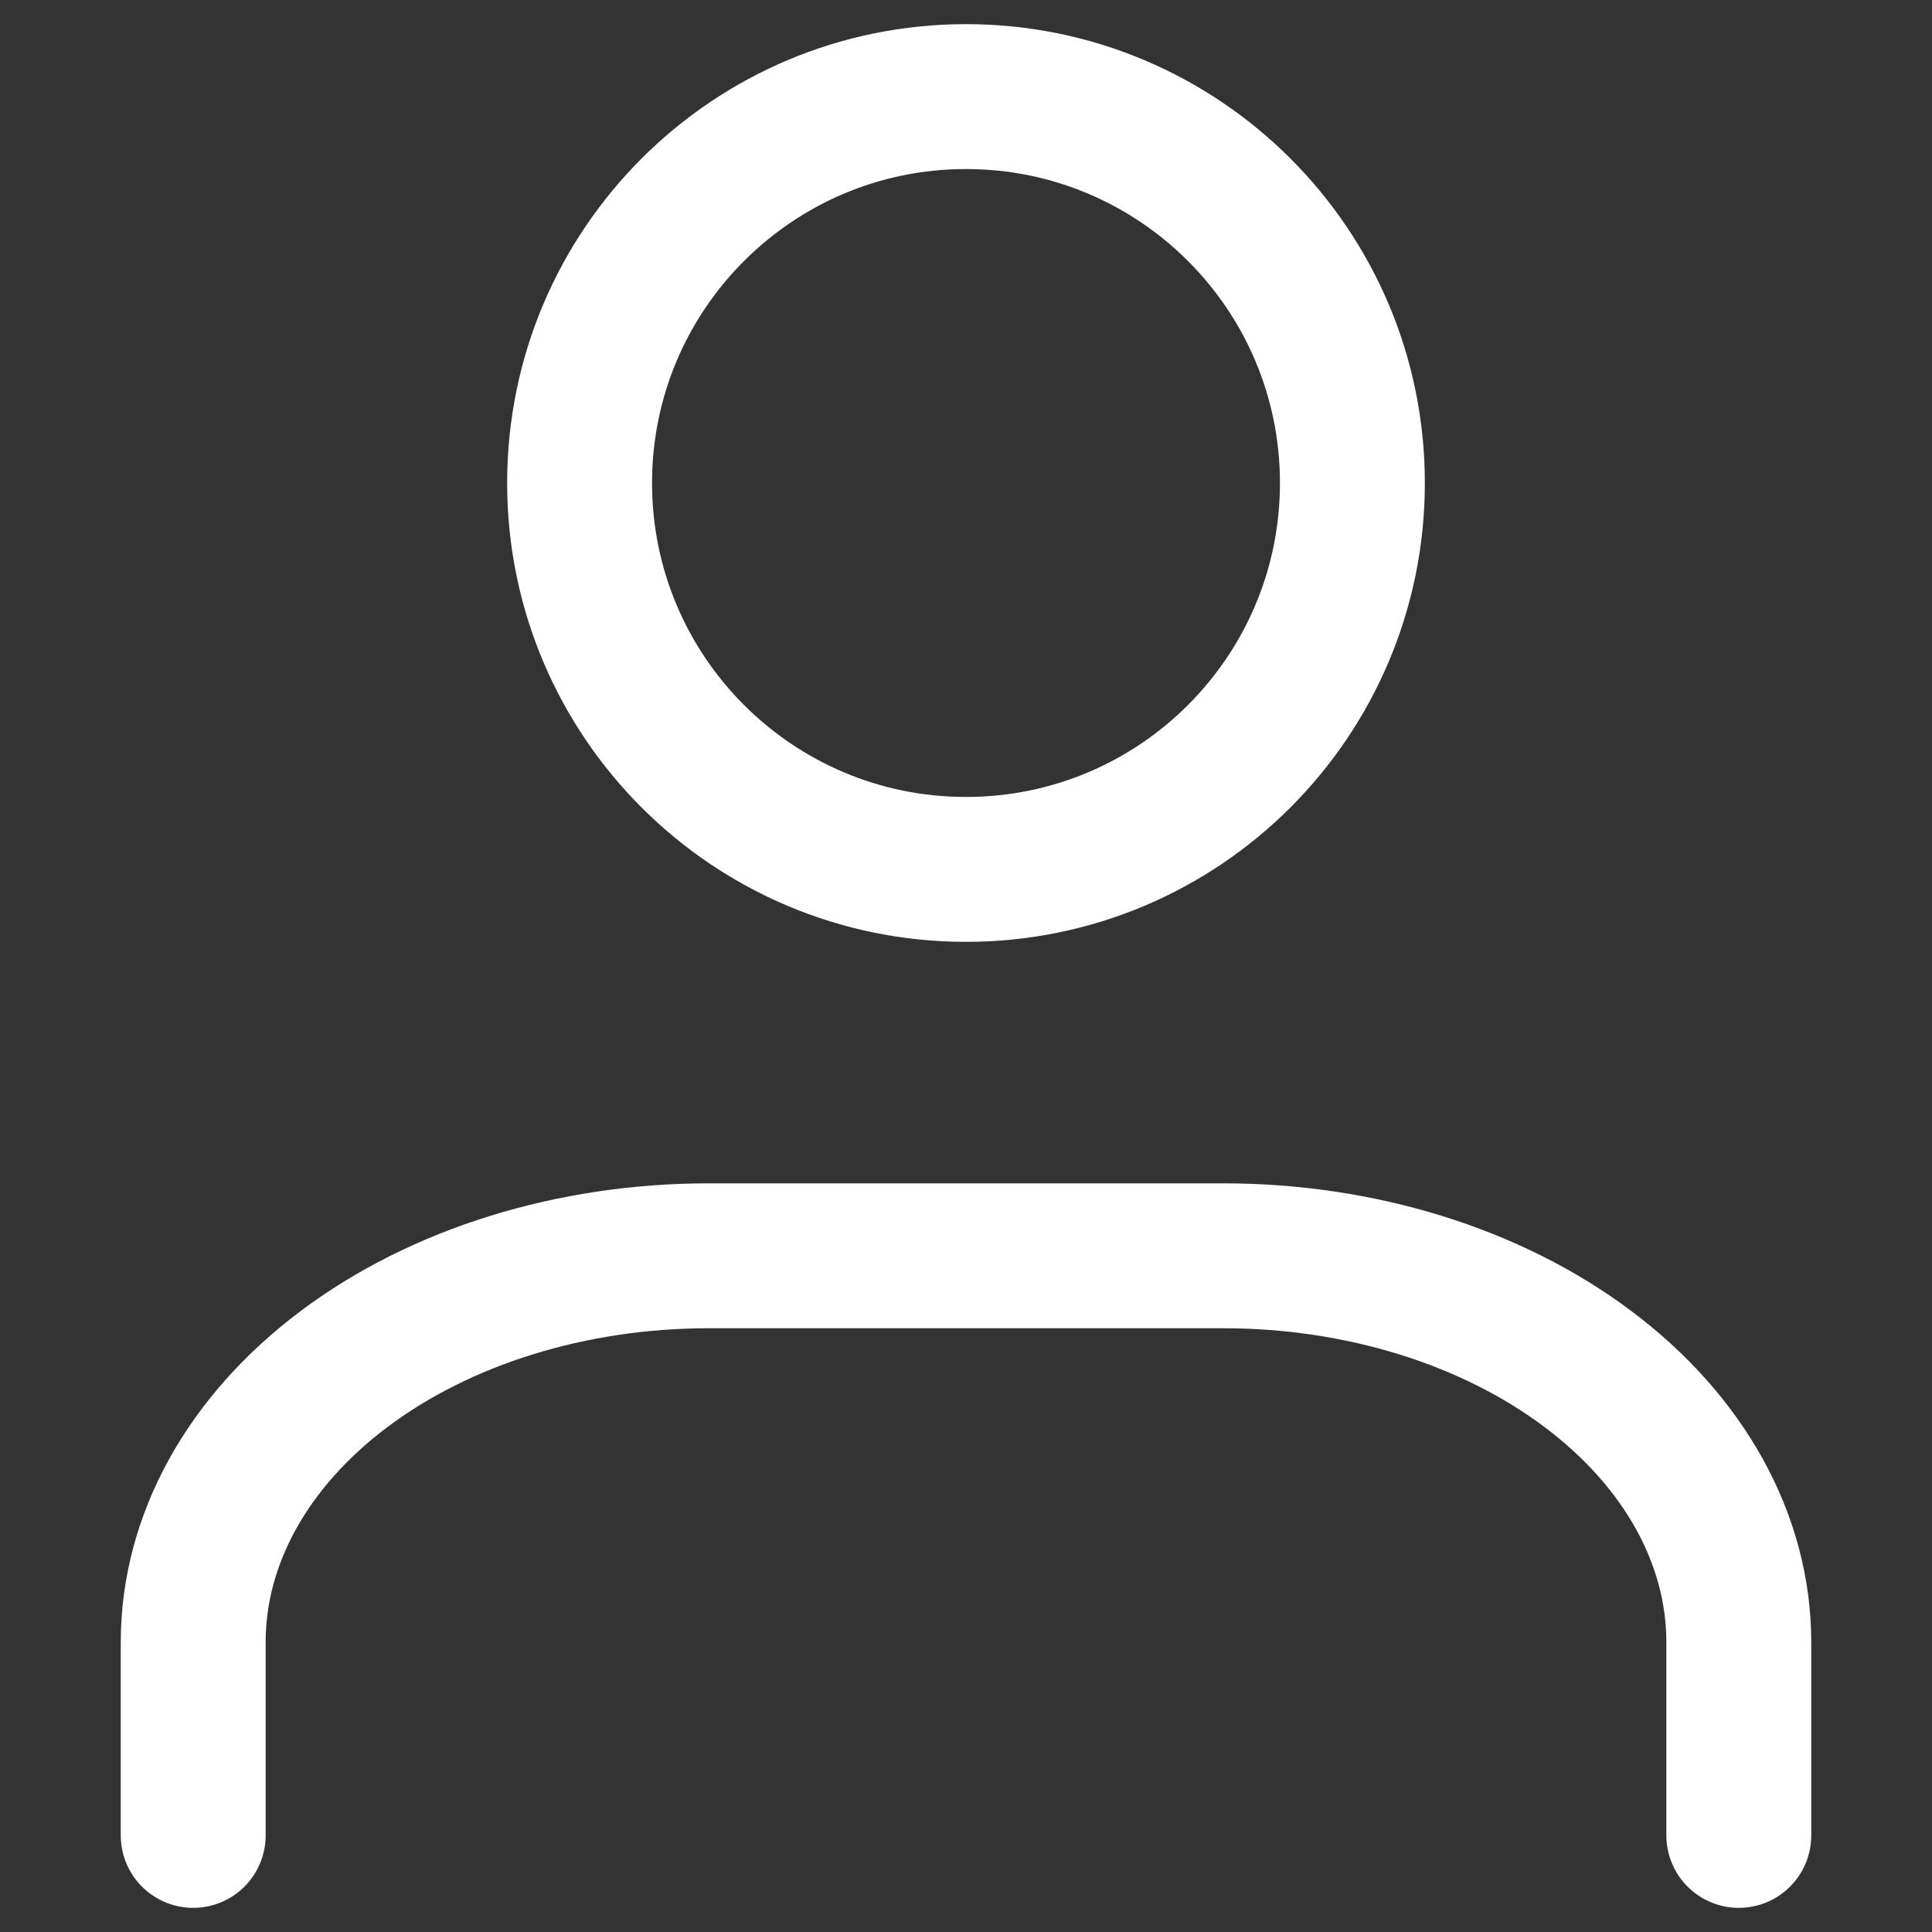
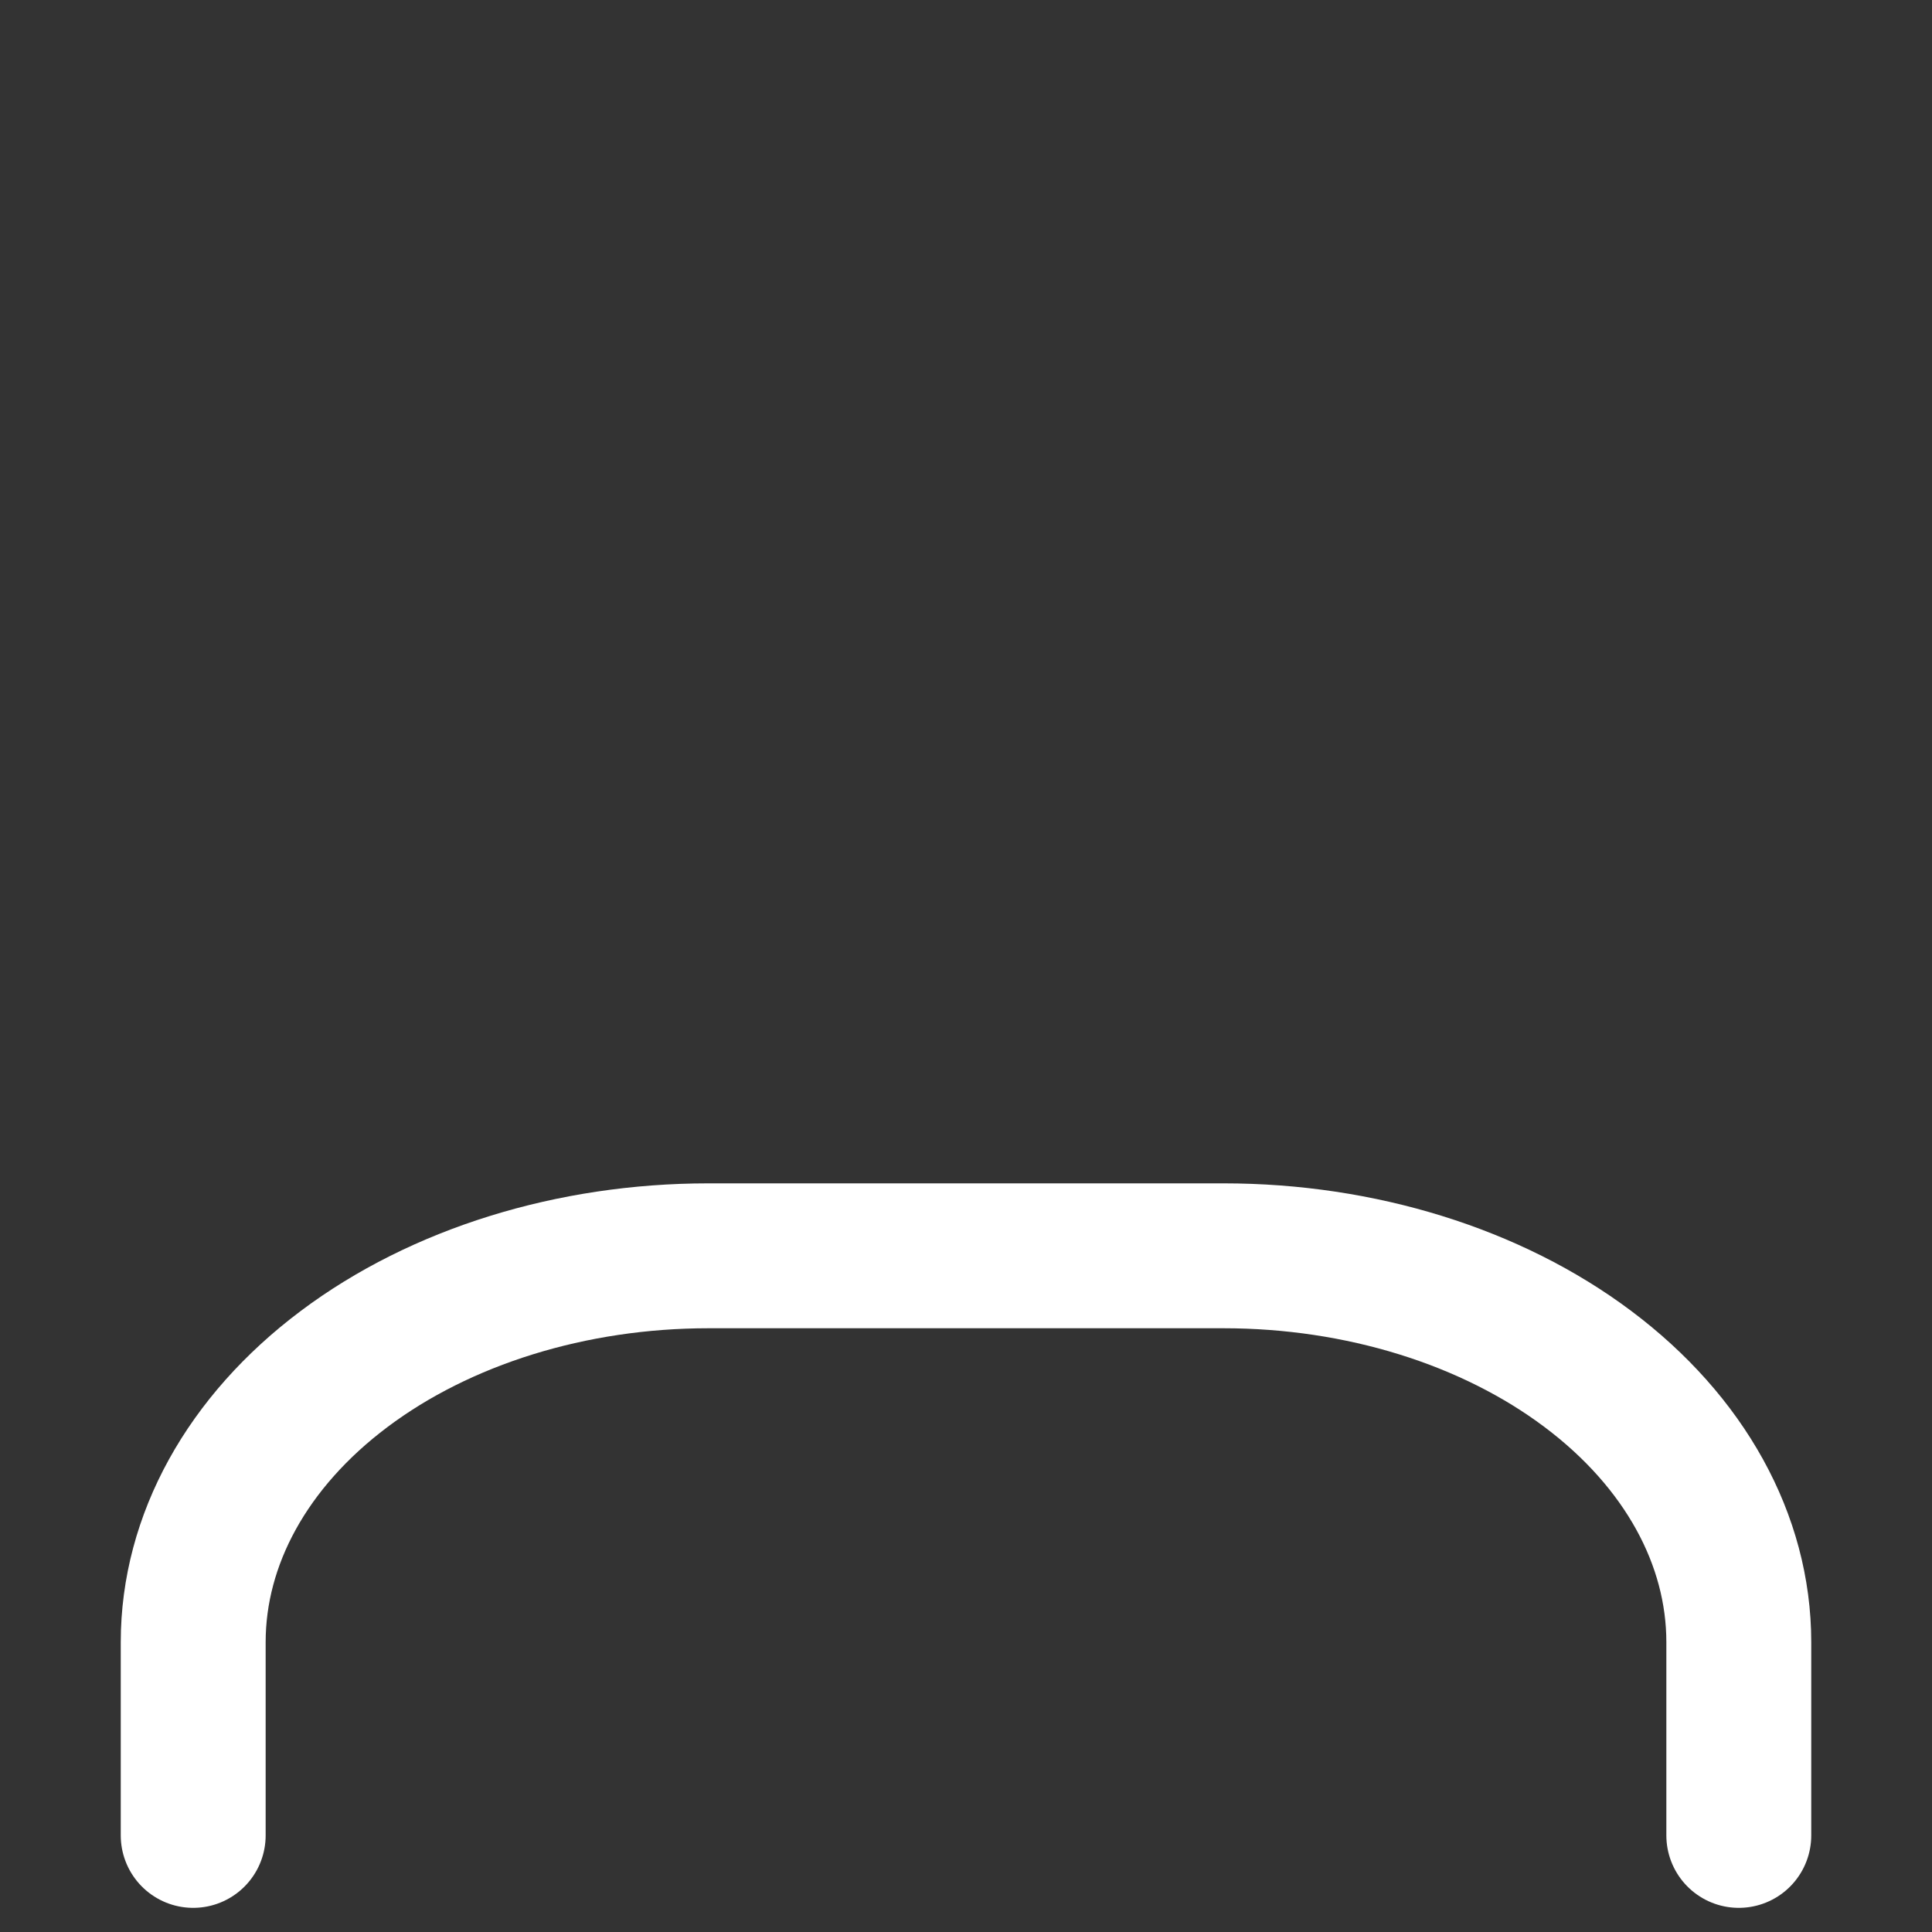
<svg xmlns="http://www.w3.org/2000/svg" width="20" height="20" viewBox="0 0 20 20" fill="none">
  <rect x="0" y="0" width="20" height="20" fill="#333333" stroke="none" />
-   <path d="M10 9C12.209 9 14 7.209 14 5C14 2.791 12.209 1 10 1C7.791 1 6 2.791 6 5C6 7.209 7.791 9 10 9Z" stroke="white" stroke-width="1.5" stroke-linecap="round" stroke-linejoin="round" />
  <path d="M2 19V17C2 15.939 2.562 14.922 3.562 14.172C4.562 13.421 5.919 13 7.333 13H12.667C14.081 13 15.438 13.421 16.438 14.172C17.438 14.922 18 15.939 18 17V19" stroke="white" stroke-width="1.5" stroke-linecap="round" stroke-linejoin="round" />
</svg>